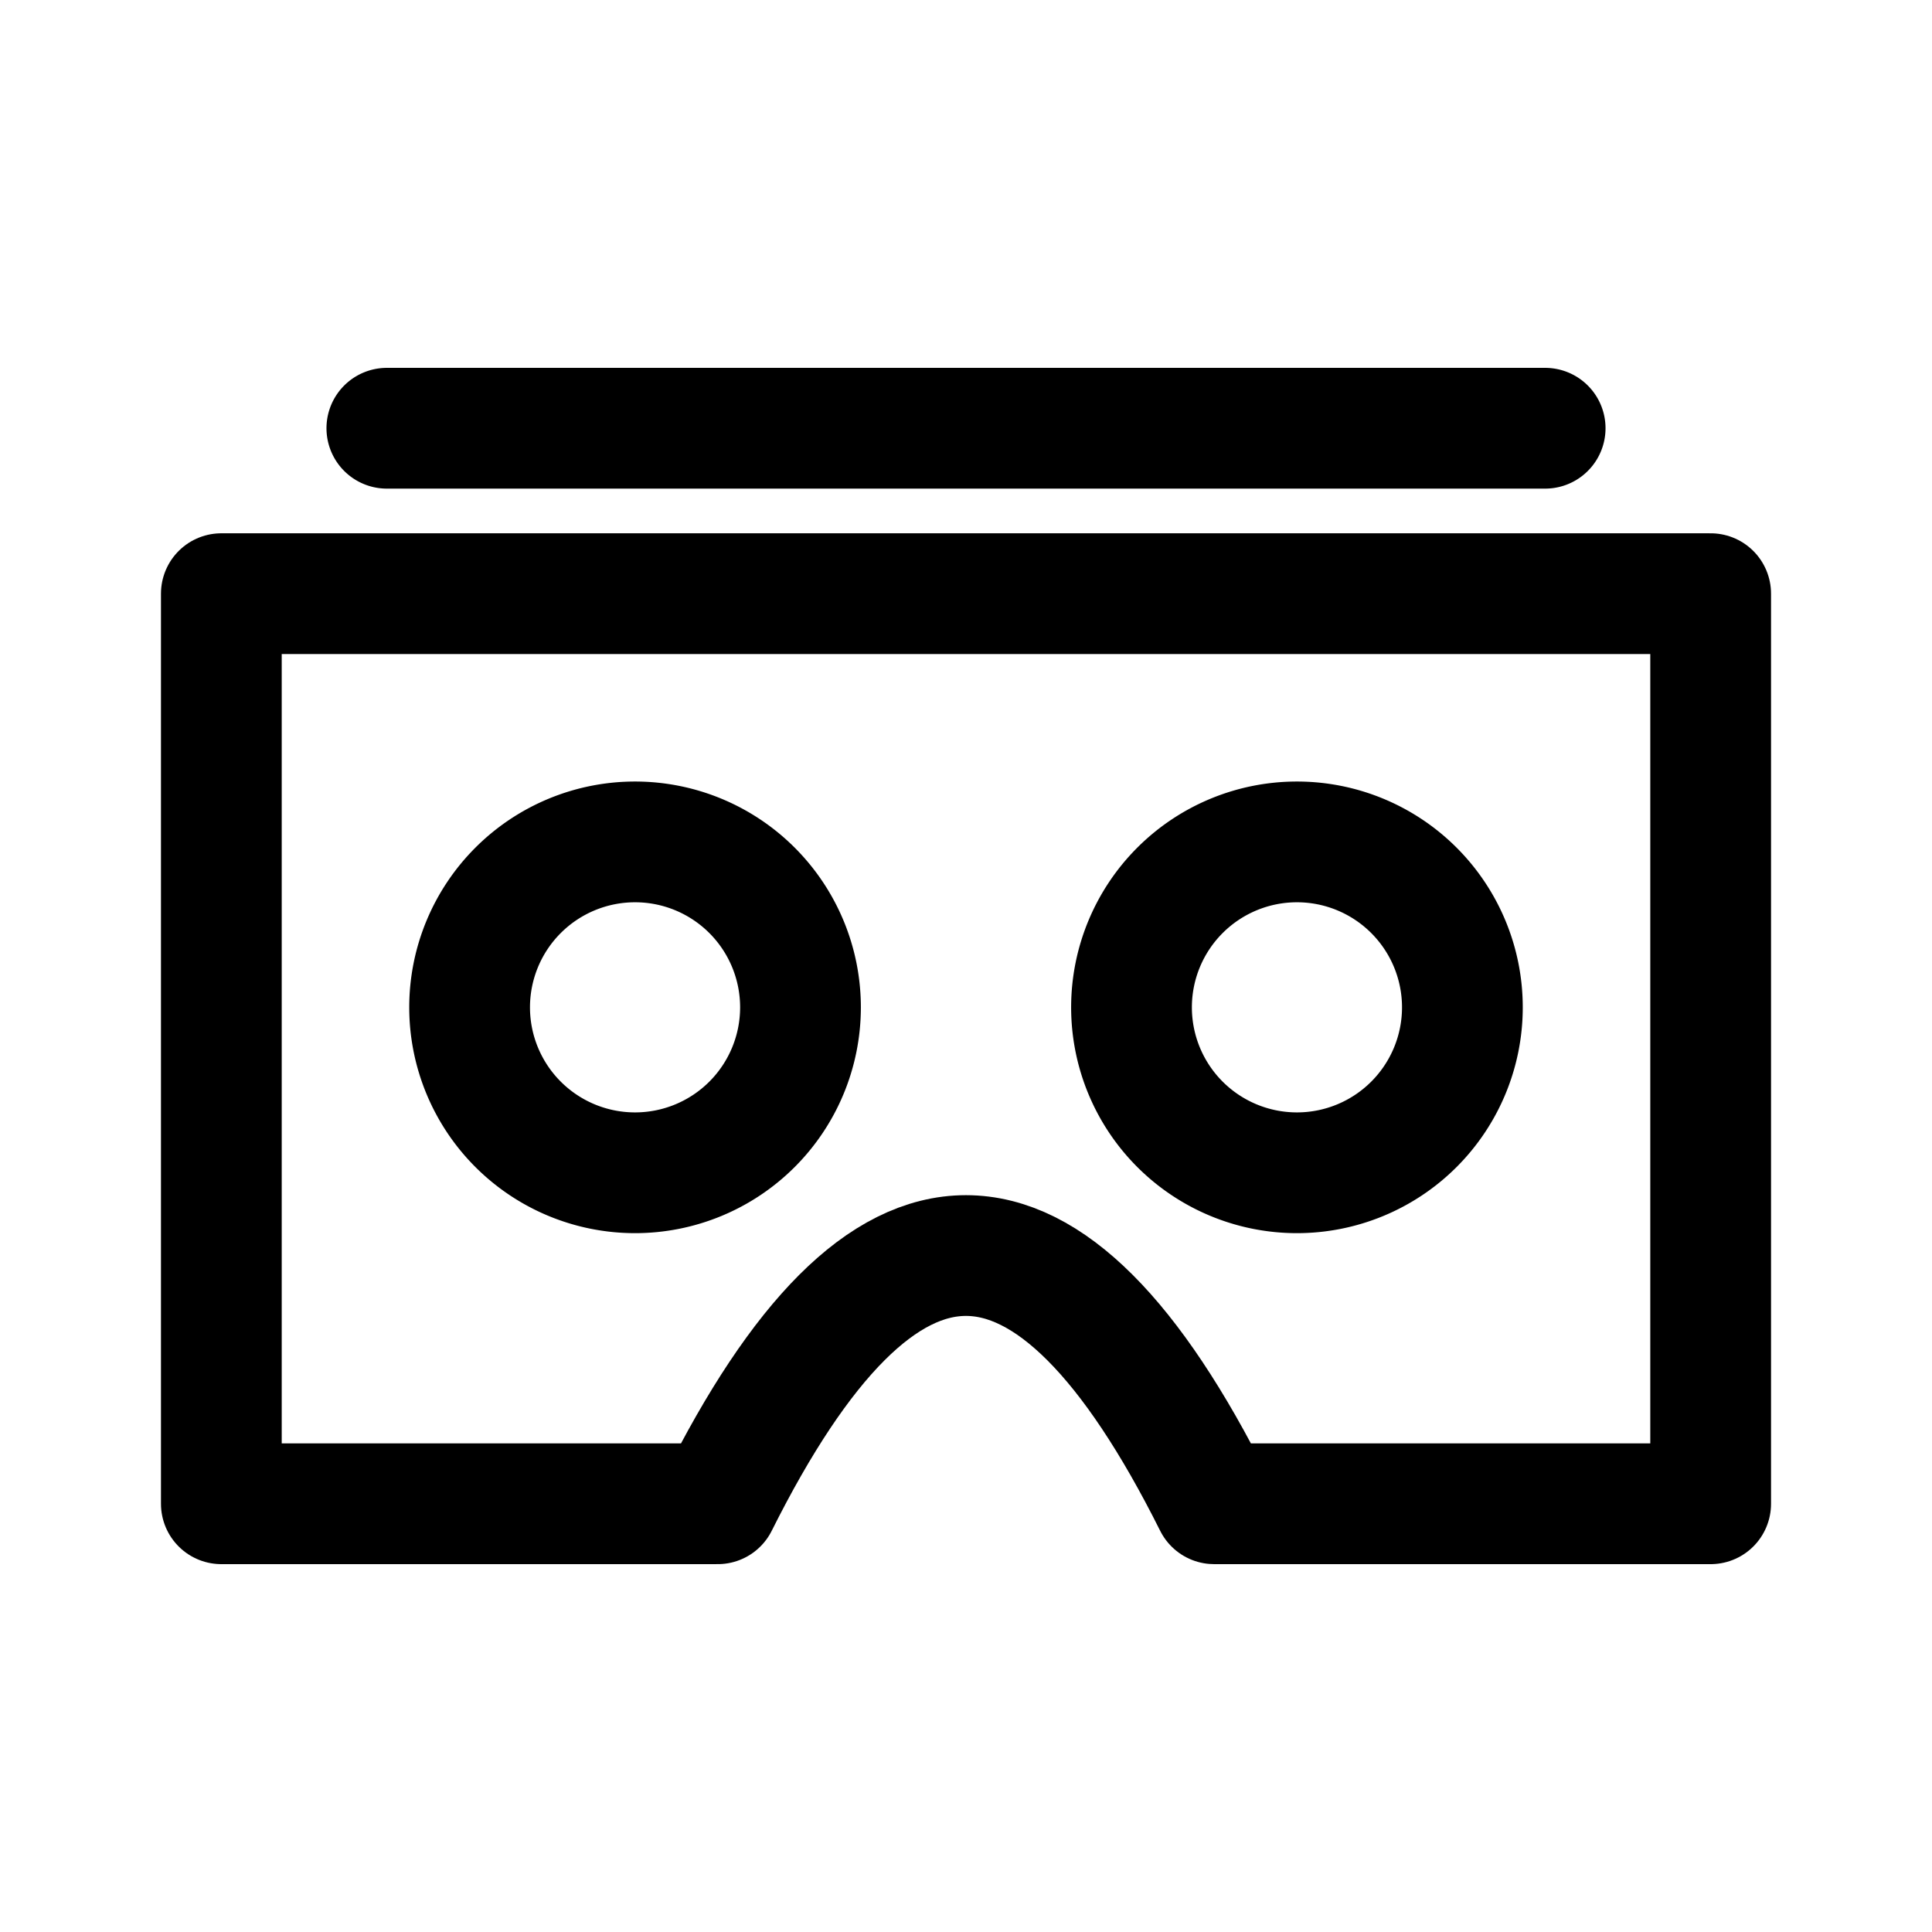
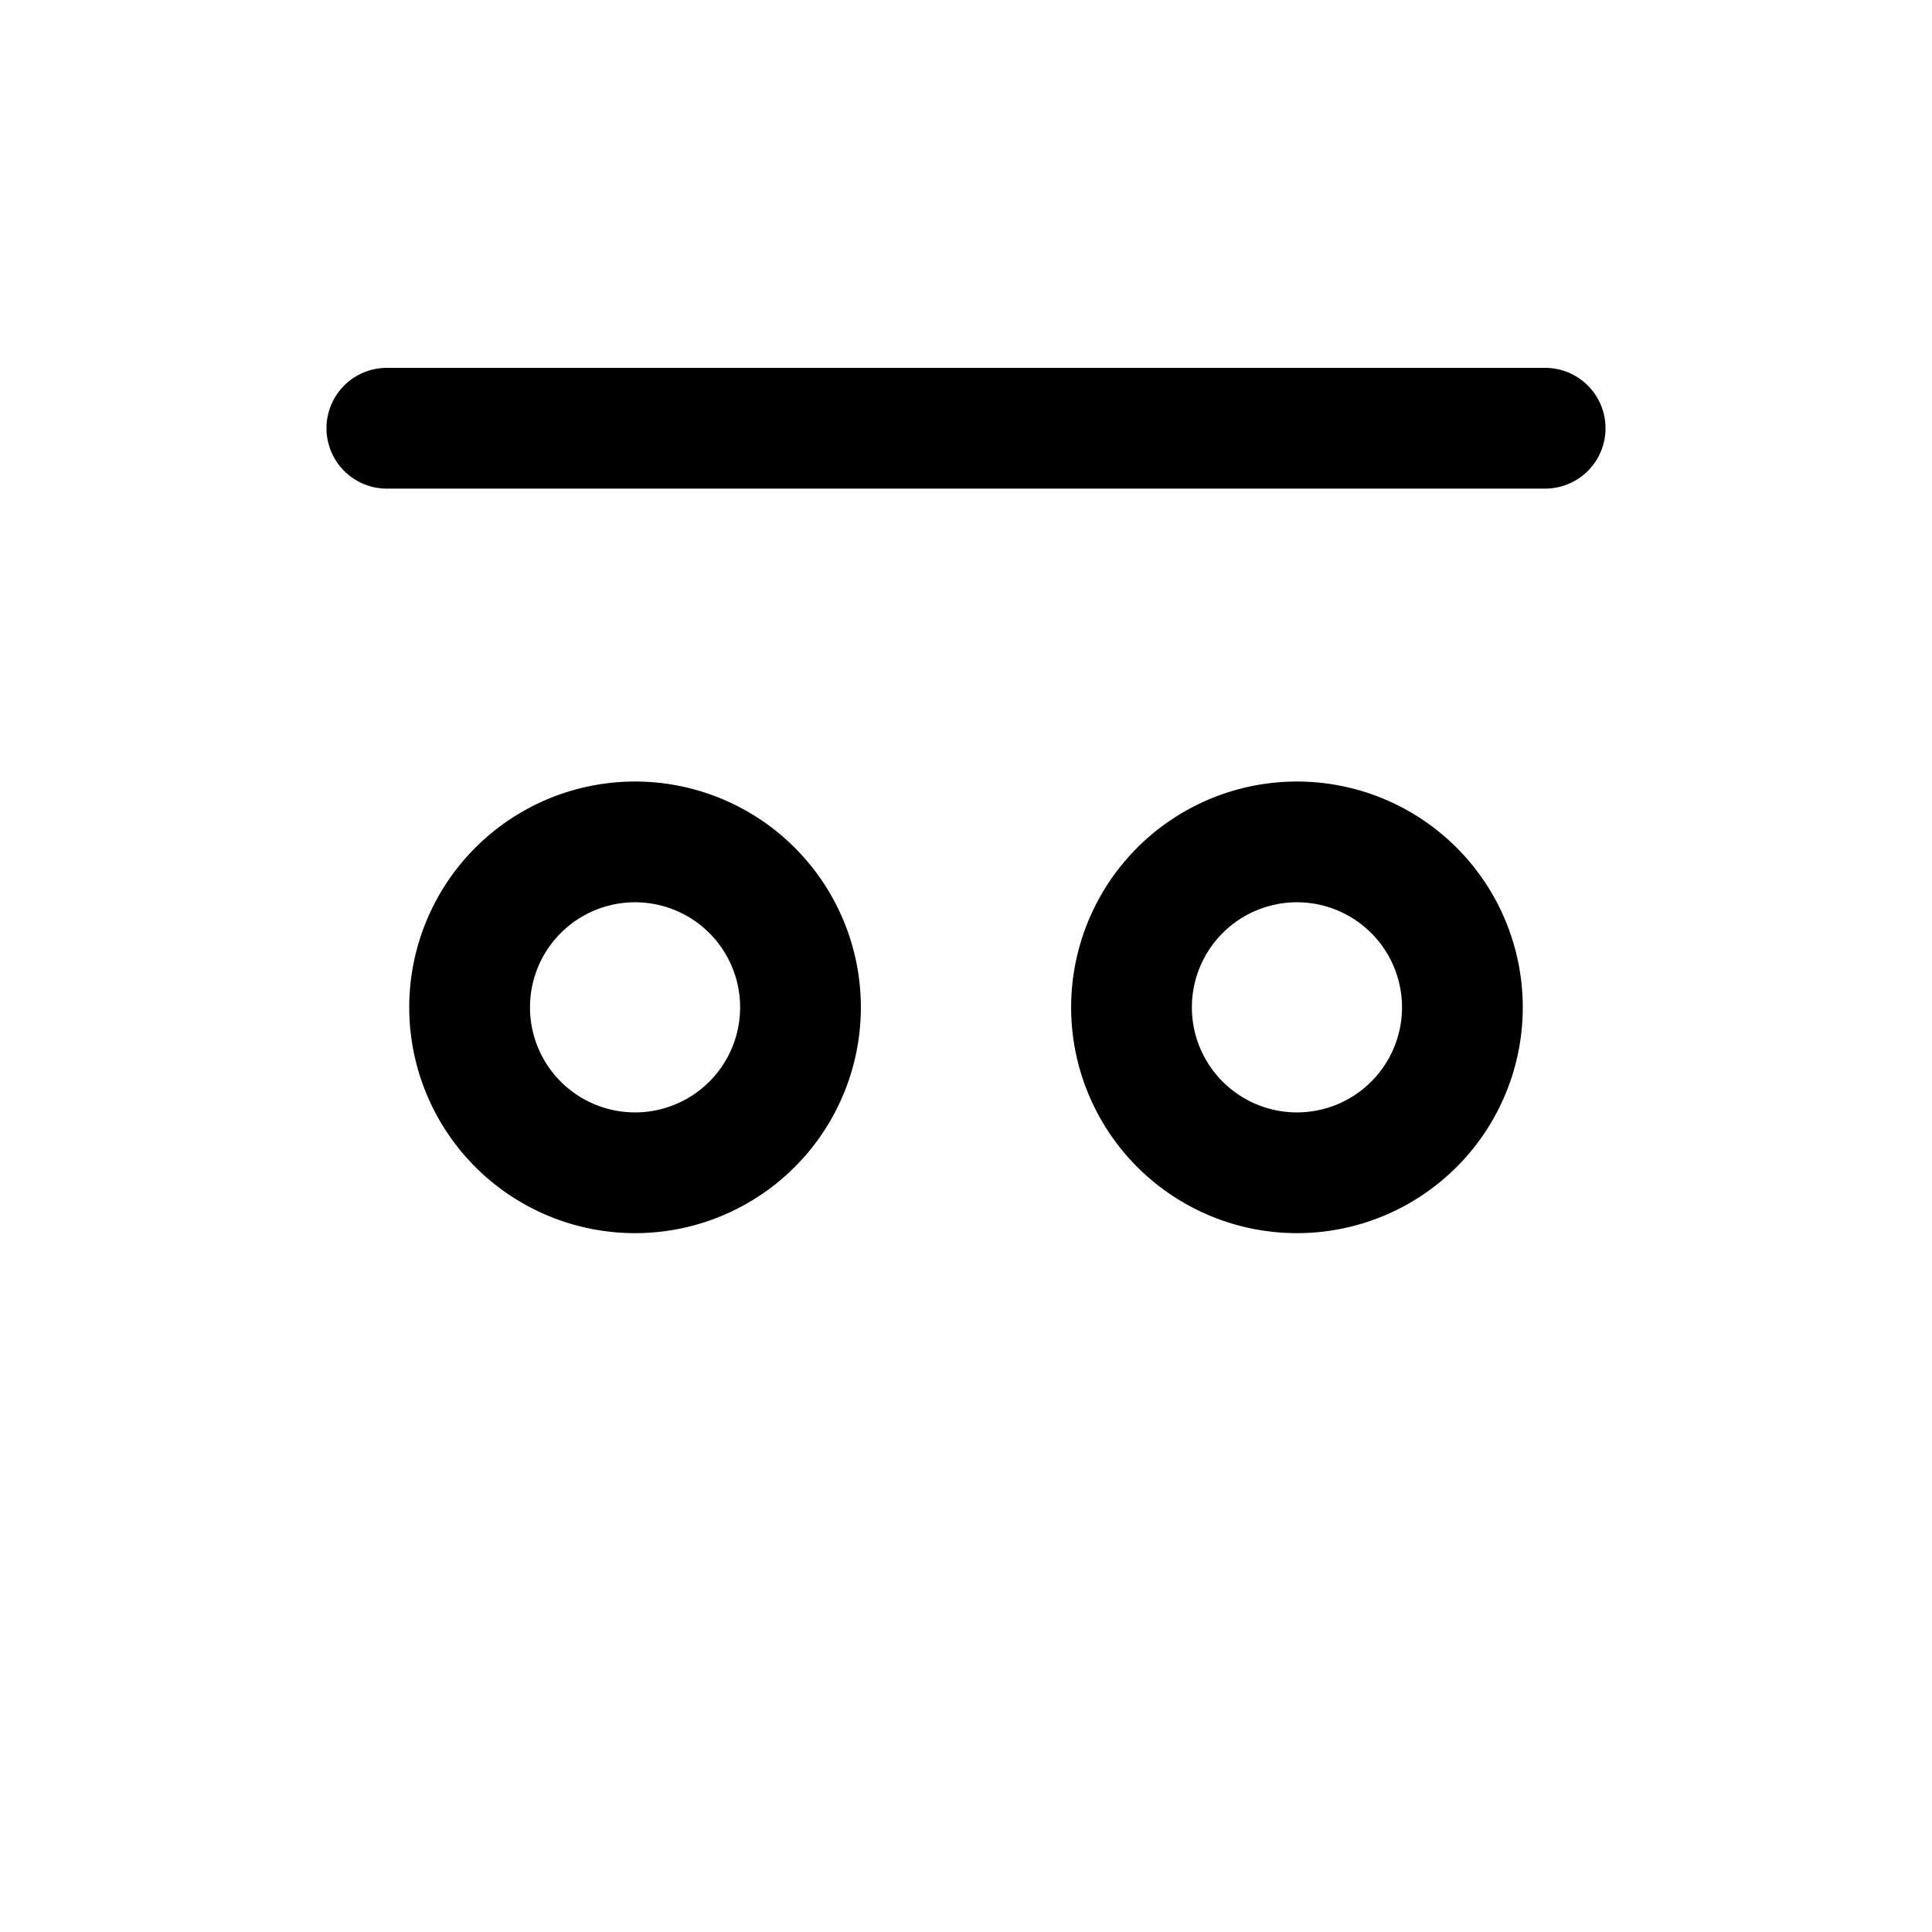
<svg xmlns="http://www.w3.org/2000/svg" width="800px" height="800px" viewBox="0 0 50.8 50.8">
  <g fill="none" fill-opacity="0" stroke="#000000" stroke-linecap="round" stroke-linejoin="round" stroke-width="3.175">
-     <path d="M31.926 39.54H44.98V15.61H5.82v23.93h13.052q6.527-13.053 13.053 0z" />
    <path d="M16.698 22.137a4.35 4.35 0 1 1-4.35 4.35 4.35 4.35 0 0 1 4.35-4.35zm17.404 0a4.35 4.35 0 1 1-4.35 4.35 4.35 4.35 0 0 1 4.35-4.35zM10.172 11.26h30.456" />
  </g>
</svg>